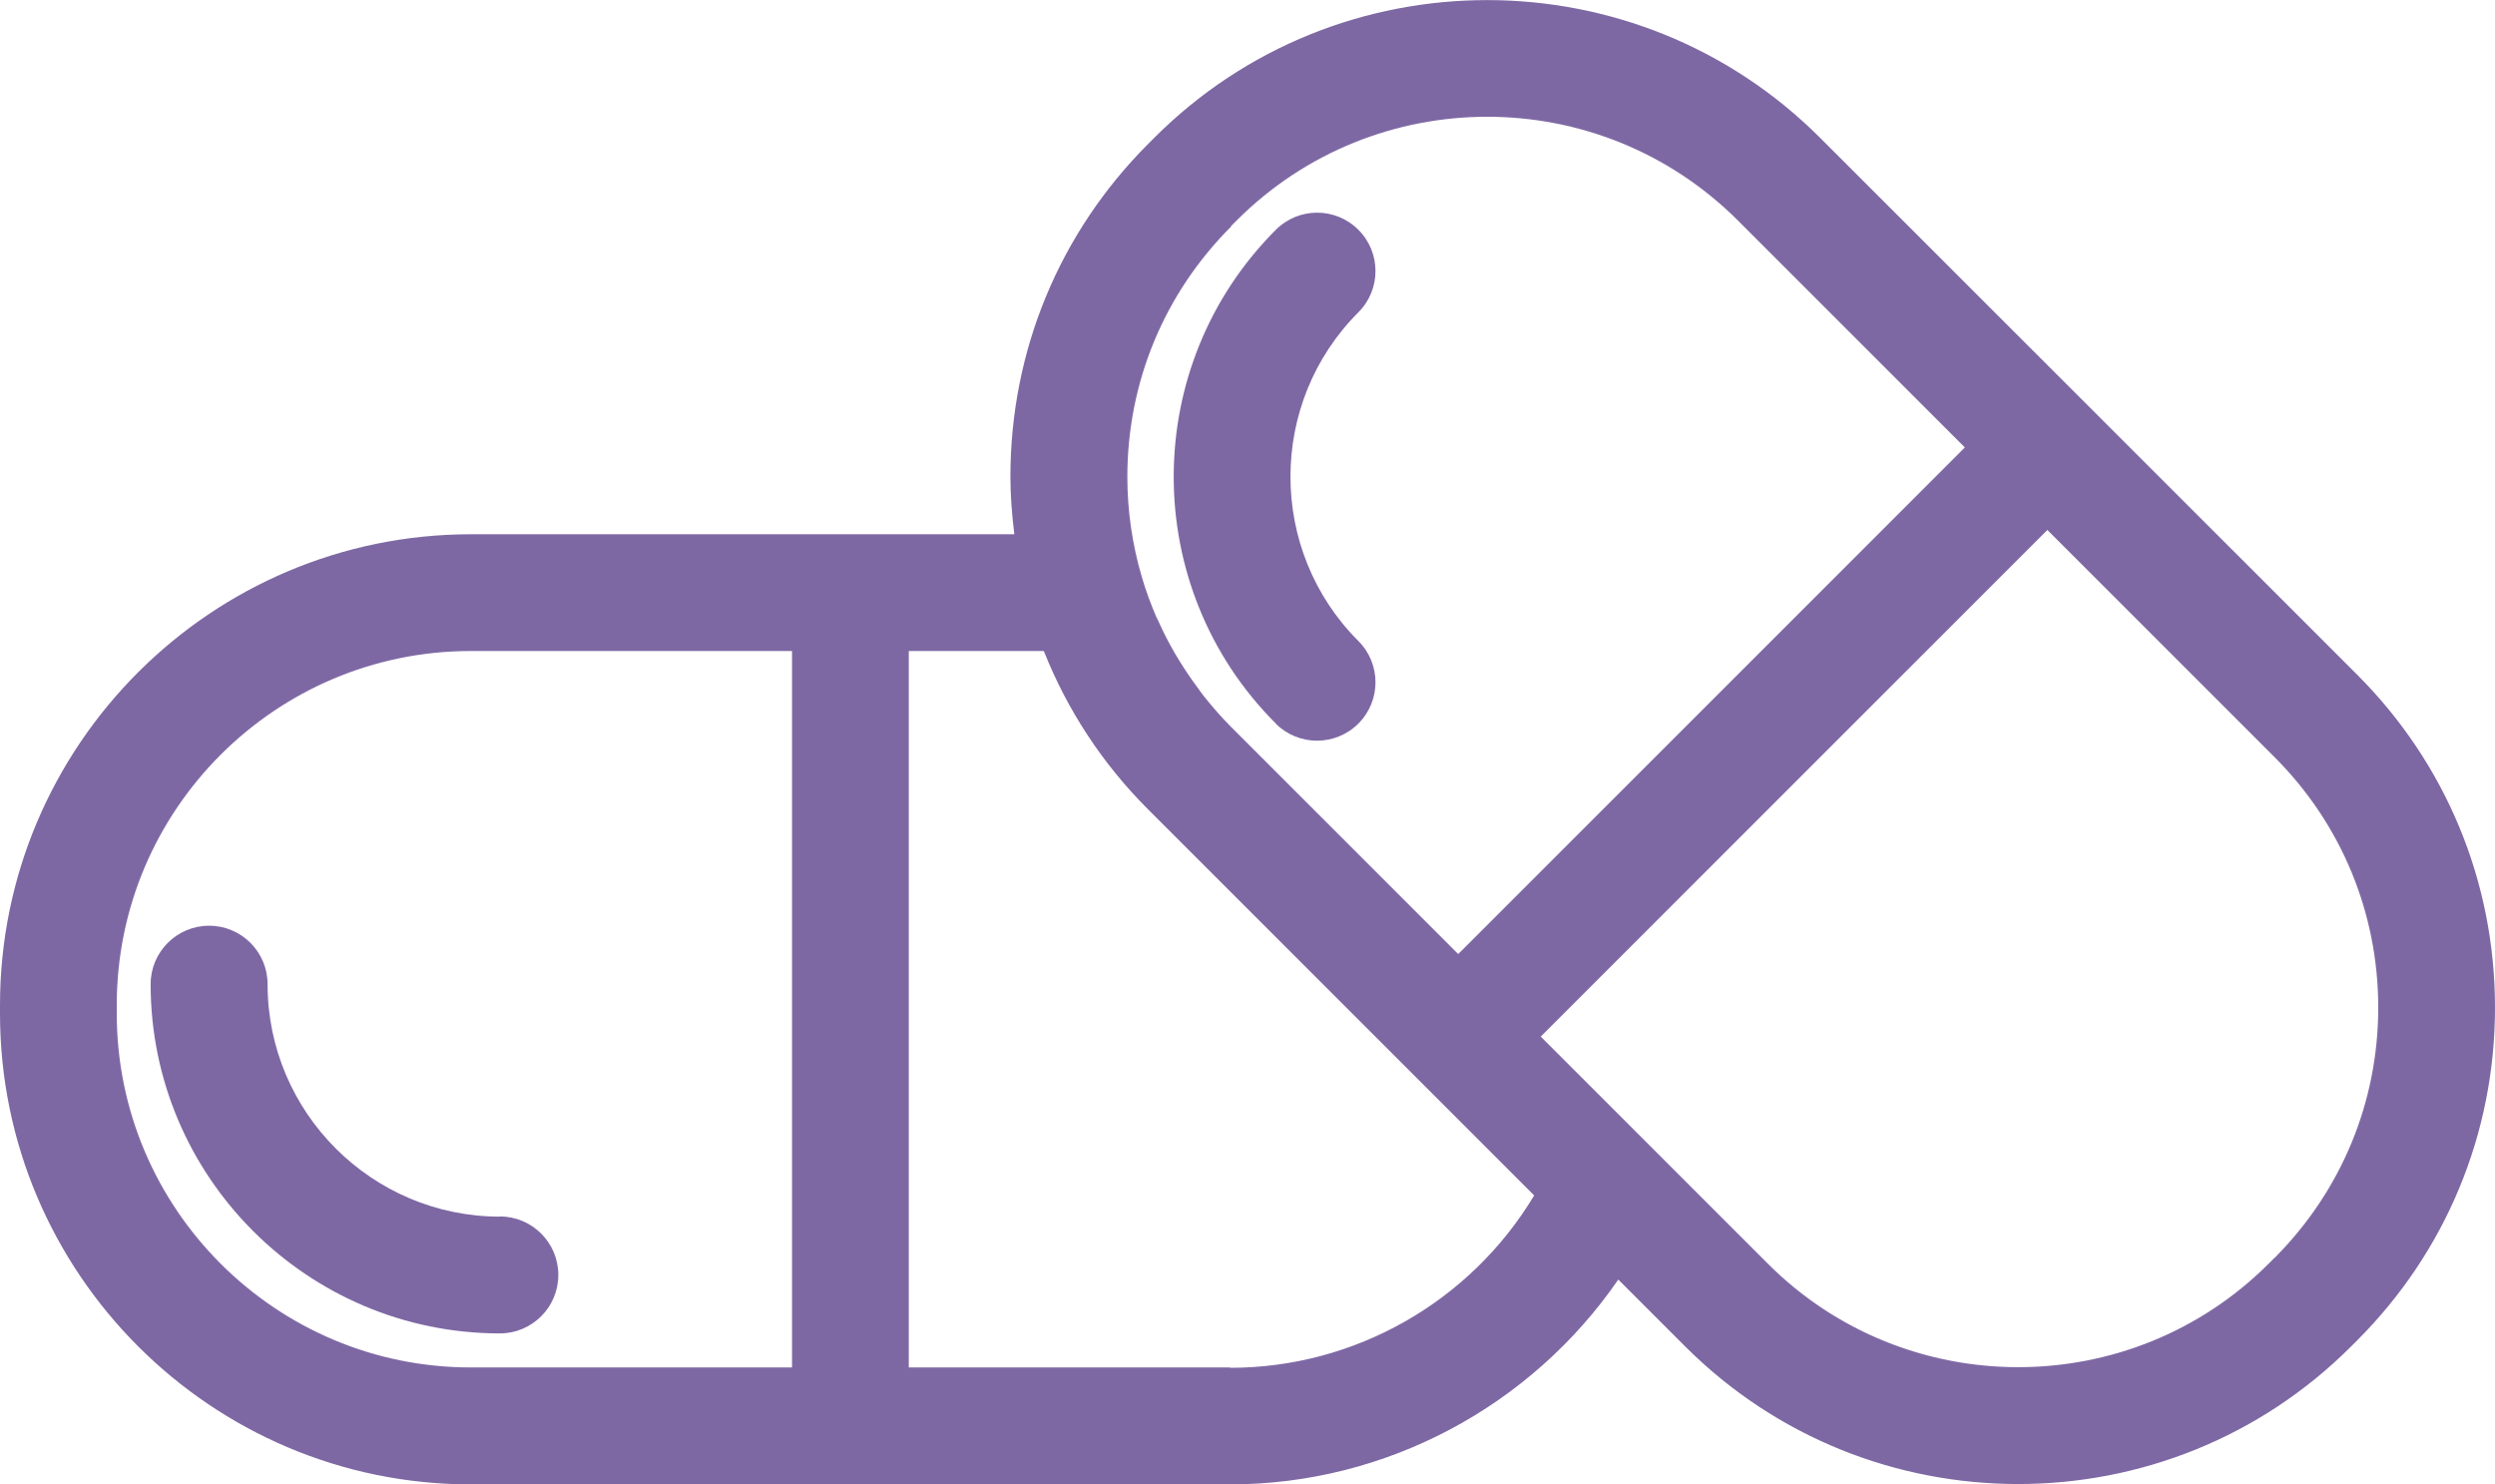
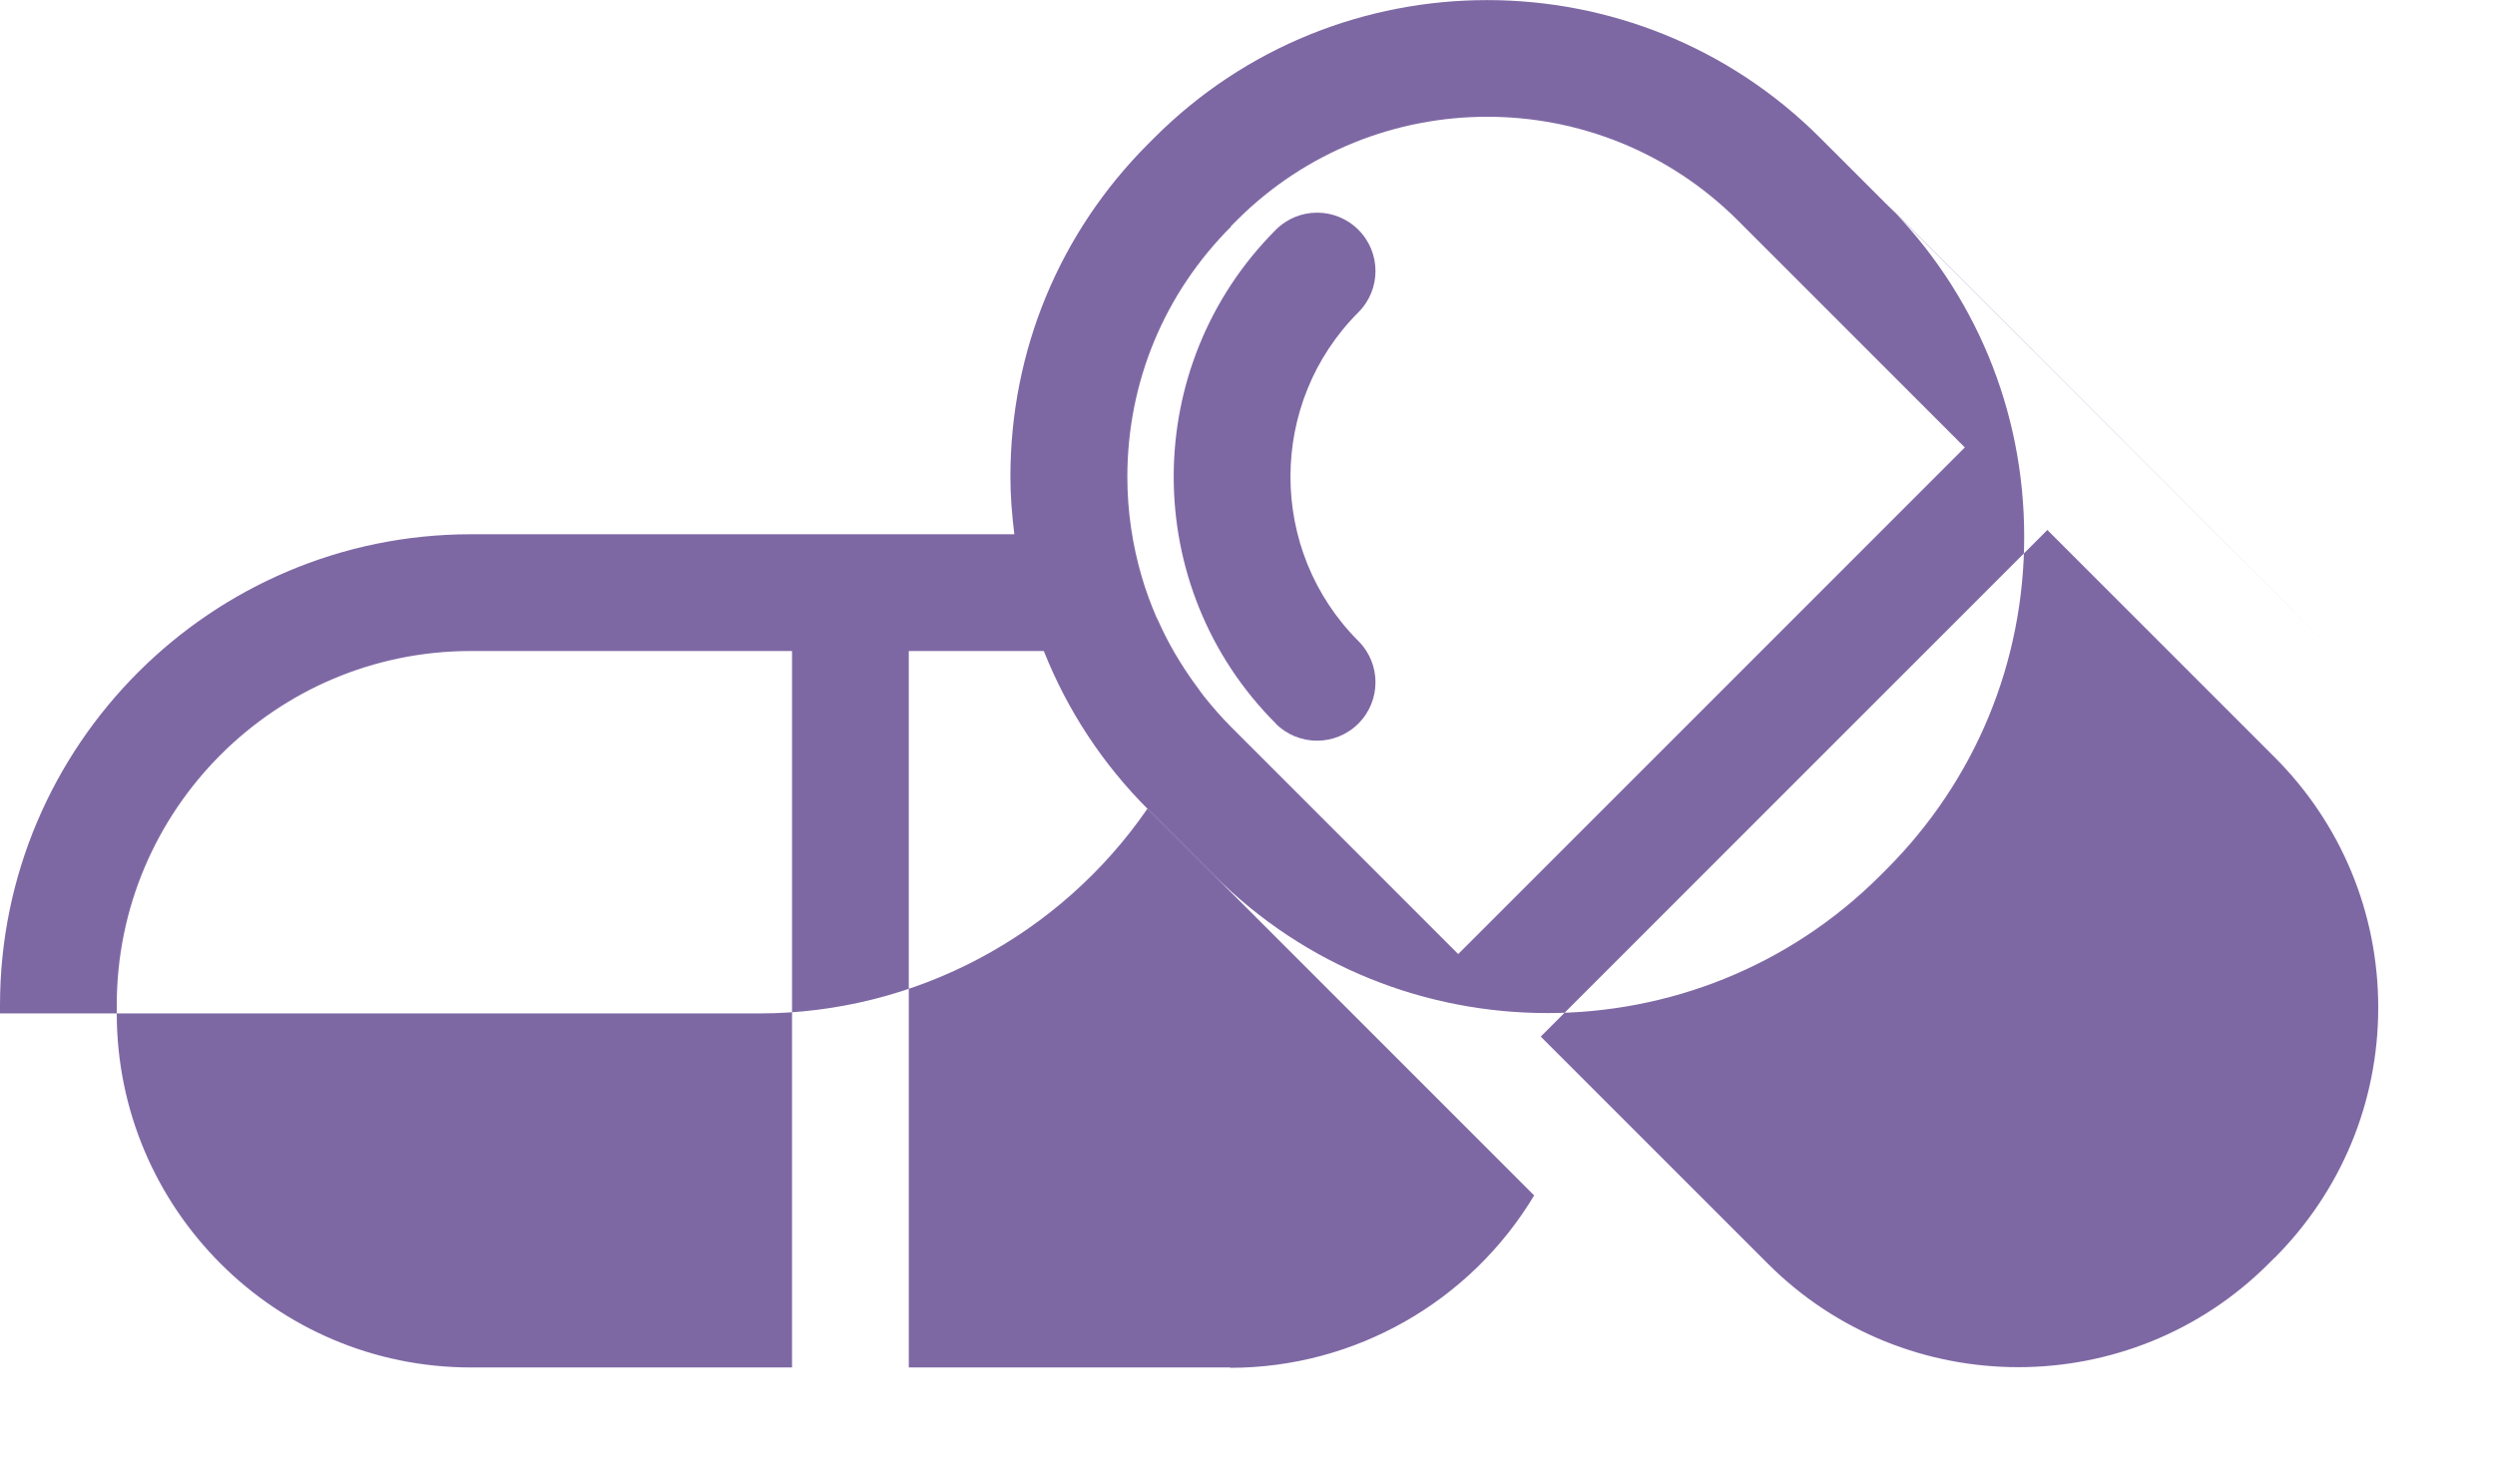
<svg xmlns="http://www.w3.org/2000/svg" id="Capa_2" viewBox="0 0 139.96 83.26">
  <defs>
    <style>.cls-1{fill:#7e68a4;stroke-width:0px;}</style>
  </defs>
  <g id="Capa_1-2">
-     <path class="cls-1" d="M28.05,68.25c-7.19,0-13.04-5.85-13.04-13.04,0-1.81-1.47-3.28-3.28-3.28s-3.28,1.47-3.28,3.28c0,10.8,8.79,19.59,19.59,19.59,1.81,0,3.28-1.47,3.28-3.28s-1.47-3.28-3.28-3.28Z" />
-     <path class="cls-1" d="M132.22,37.84l-30.12-30.11c-10.3-10.3-27.06-10.3-37.35,0l-.33.33c-4.99,4.99-7.74,11.62-7.74,18.68,0,1.09.09,2.17.22,3.23h-30.48C11.85,29.97,0,41.82,0,56.38v.47c0,14.57,11.85,26.42,26.41,26.42h42.59c8.78,0,16.9-4.4,21.78-11.49l3.75,3.75c5.15,5.15,11.91,7.72,18.68,7.72s13.53-2.57,18.68-7.72l.33-.33c4.99-4.99,7.74-11.62,7.74-18.68s-2.75-13.69-7.74-18.68ZM69.05,12.69l.33-.33c3.87-3.87,8.96-5.81,14.05-5.81s10.17,1.94,14.05,5.81l12.74,12.74-28.42,28.42-12.74-12.74h0c-.55-.55-1.05-1.13-1.53-1.73-.12-.15-.22-.3-.33-.45-.36-.48-.7-.98-1.02-1.5-.09-.15-.19-.31-.28-.46-.34-.59-.65-1.19-.92-1.8-.04-.08-.08-.16-.12-.24-.31-.73-.59-1.48-.81-2.24-.53-1.8-.81-3.69-.81-5.61,0-5.31,2.07-10.29,5.82-14.04ZM6.55,56.85v-.47c0-10.95,8.91-19.86,19.86-19.86h18.02v40.19h-18.02c-10.95,0-19.86-8.91-19.86-19.86ZM69,76.71h-18.02v-40.19h7.57s.01.02.02.04c1.31,3.28,3.27,6.29,5.85,8.86l15.06,15.06s0,0,0,0c0,0,0,0,0,0l6.58,6.58c-3.56,5.94-10.03,9.67-17.05,9.67ZM127.59,70.56l-.33.33c-7.74,7.74-20.35,7.74-28.09,0l-5.17-5.17h0s-7.57-7.57-7.57-7.57l28.42-28.42,12.74,12.74c3.75,3.75,5.82,8.74,5.82,14.05s-2.07,10.29-5.82,14.05Z" />
+     <path class="cls-1" d="M132.22,37.84l-30.12-30.11c-10.3-10.3-27.06-10.3-37.35,0l-.33.33c-4.99,4.99-7.74,11.62-7.74,18.68,0,1.09.09,2.17.22,3.23h-30.48C11.85,29.97,0,41.82,0,56.38v.47h42.59c8.78,0,16.9-4.4,21.78-11.49l3.75,3.75c5.15,5.15,11.91,7.72,18.68,7.72s13.53-2.57,18.68-7.72l.33-.33c4.99-4.99,7.74-11.62,7.74-18.68s-2.75-13.69-7.74-18.68ZM69.05,12.69l.33-.33c3.87-3.87,8.96-5.81,14.05-5.81s10.17,1.94,14.05,5.81l12.74,12.74-28.42,28.42-12.74-12.74h0c-.55-.55-1.05-1.13-1.53-1.73-.12-.15-.22-.3-.33-.45-.36-.48-.7-.98-1.02-1.5-.09-.15-.19-.31-.28-.46-.34-.59-.65-1.19-.92-1.8-.04-.08-.08-.16-.12-.24-.31-.73-.59-1.48-.81-2.24-.53-1.8-.81-3.69-.81-5.61,0-5.31,2.07-10.29,5.82-14.04ZM6.55,56.85v-.47c0-10.95,8.91-19.86,19.86-19.86h18.02v40.19h-18.02c-10.95,0-19.86-8.91-19.86-19.86ZM69,76.71h-18.02v-40.19h7.57s.01.02.02.04c1.31,3.28,3.27,6.29,5.85,8.86l15.06,15.06s0,0,0,0c0,0,0,0,0,0l6.58,6.58c-3.56,5.94-10.03,9.67-17.05,9.67ZM127.59,70.56l-.33.33c-7.74,7.74-20.35,7.74-28.09,0l-5.17-5.17h0s-7.57-7.57-7.57-7.57l28.42-28.42,12.74,12.74c3.75,3.75,5.82,8.74,5.82,14.05s-2.07,10.29-5.82,14.05Z" />
    <path class="cls-1" d="M71.56,40.59c.64.64,1.48.96,2.32.96s1.68-.32,2.32-.96c1.28-1.28,1.28-3.35,0-4.63-5.08-5.08-5.08-13.36,0-18.44,1.28-1.28,1.28-3.35,0-4.63-1.28-1.28-3.35-1.28-4.63,0-7.64,7.64-7.64,20.07,0,27.7Z" />
  </g>
</svg>